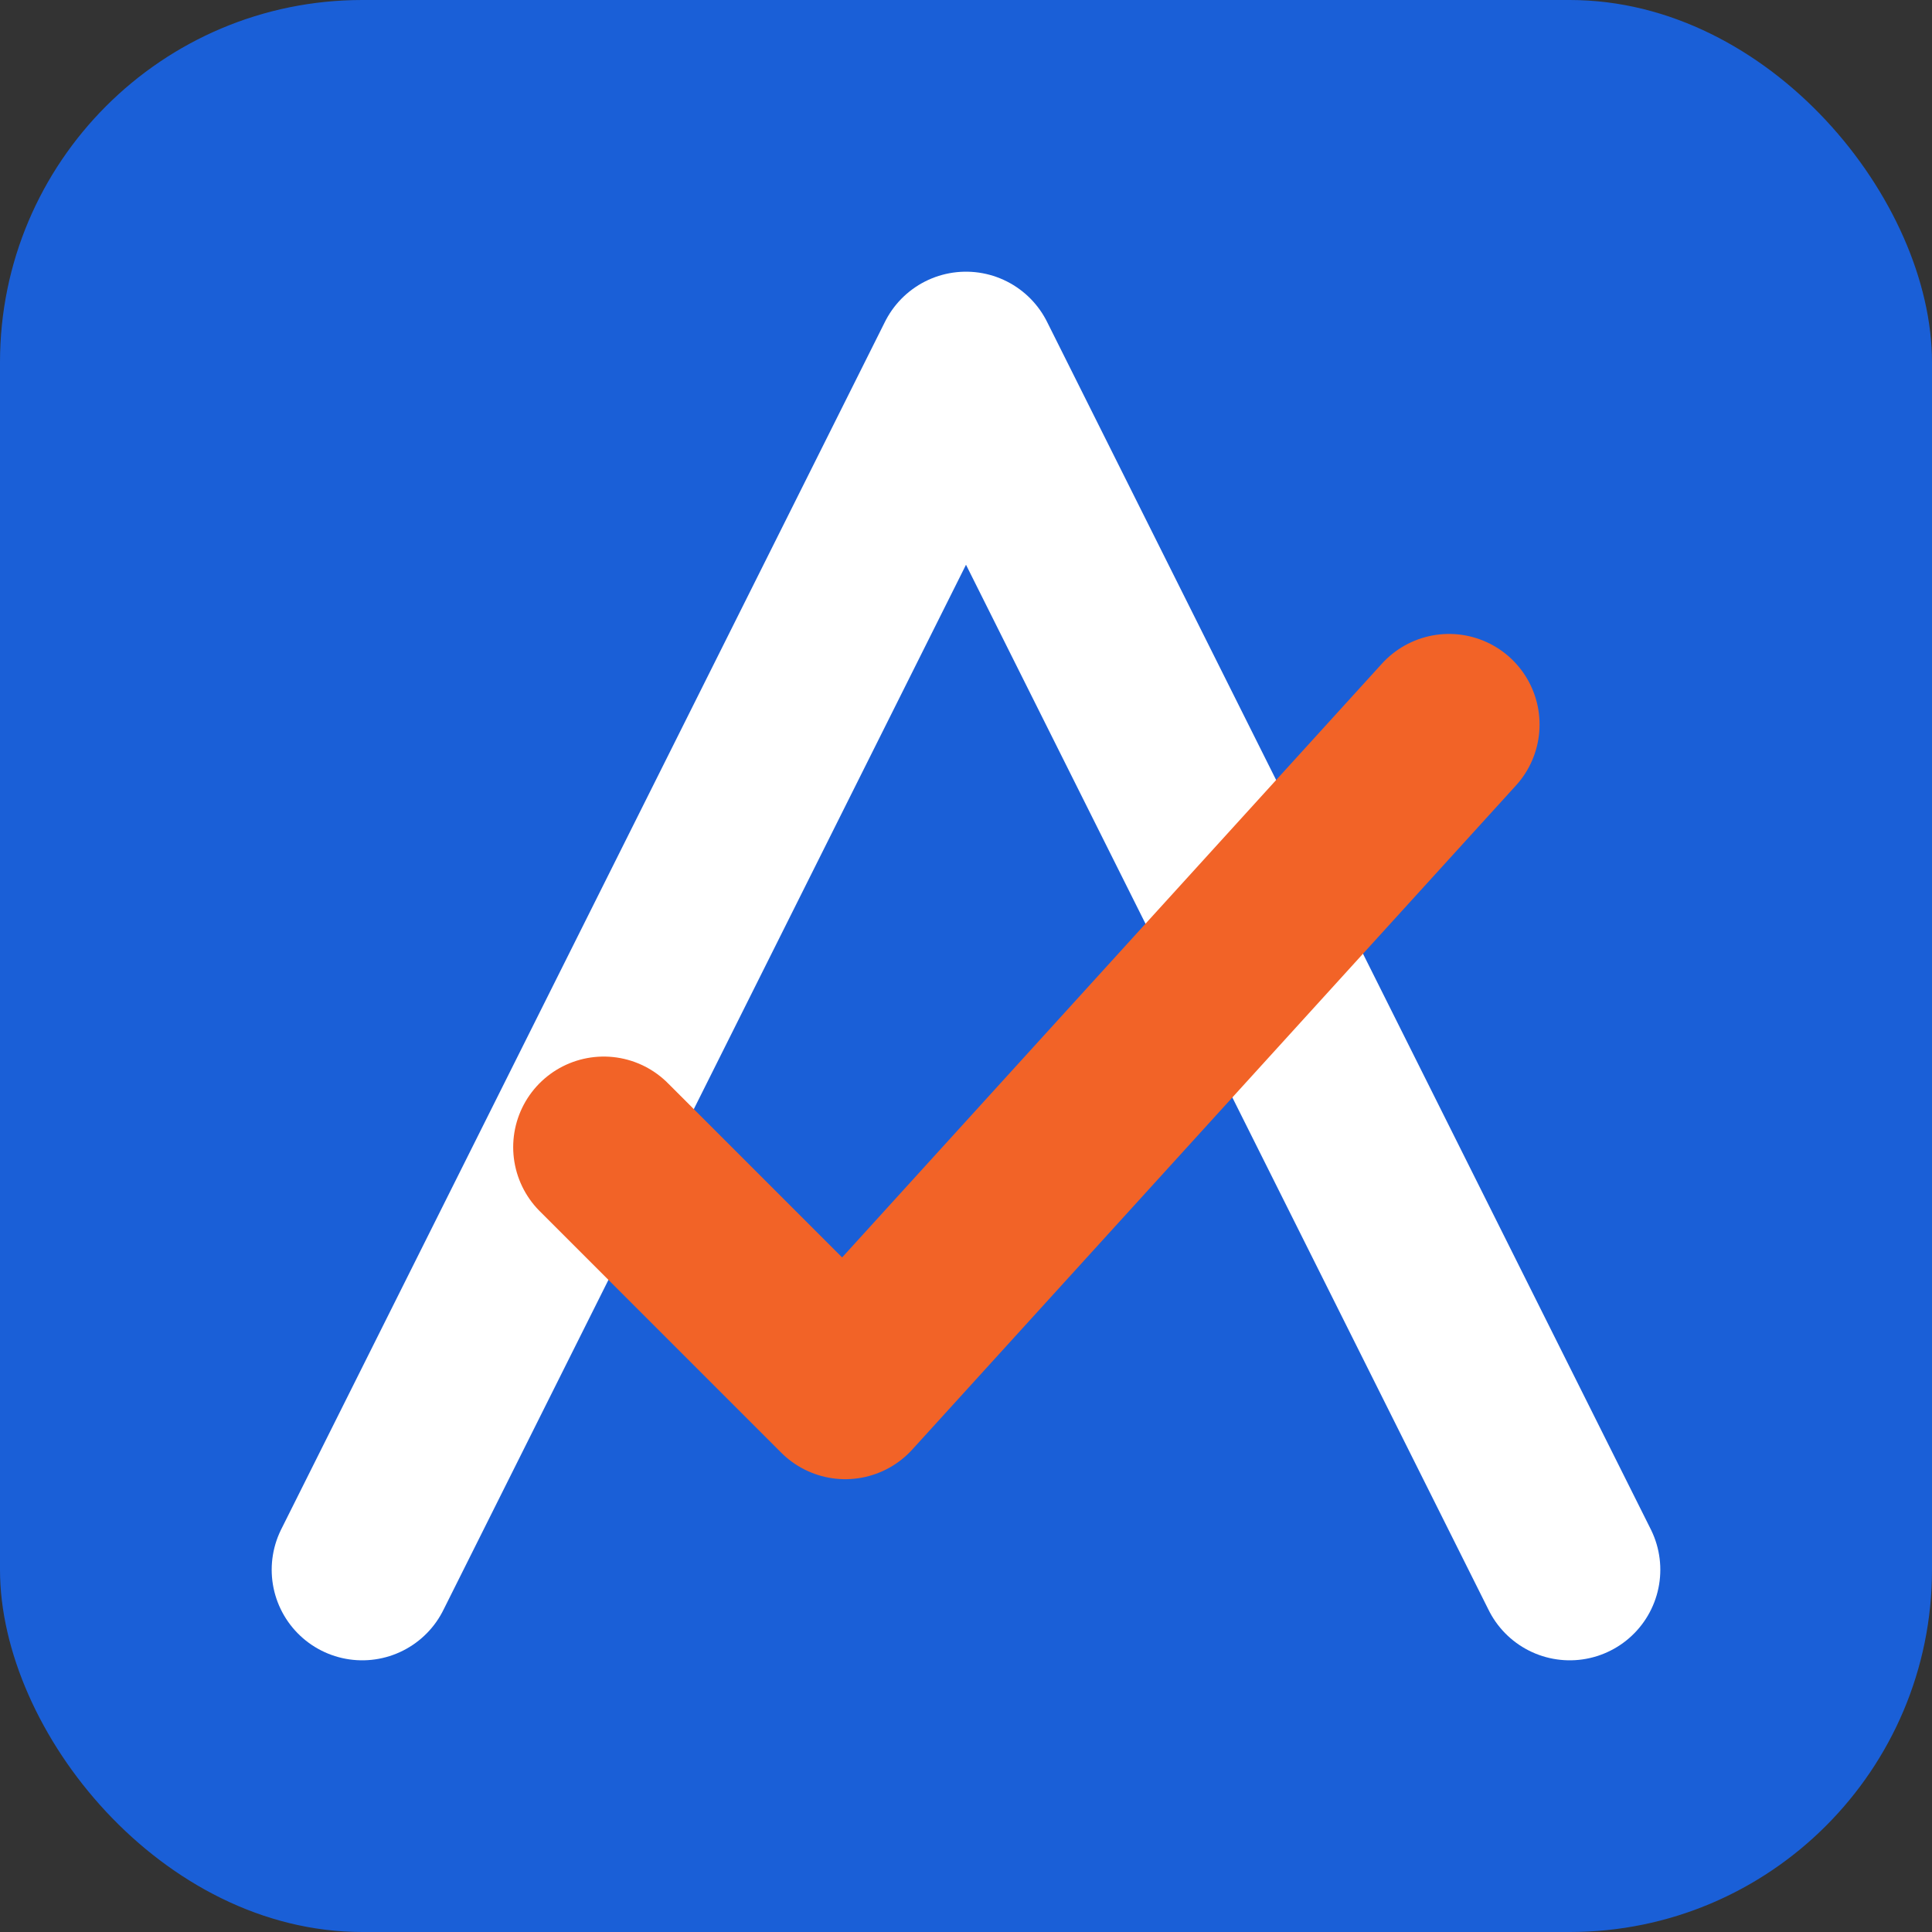
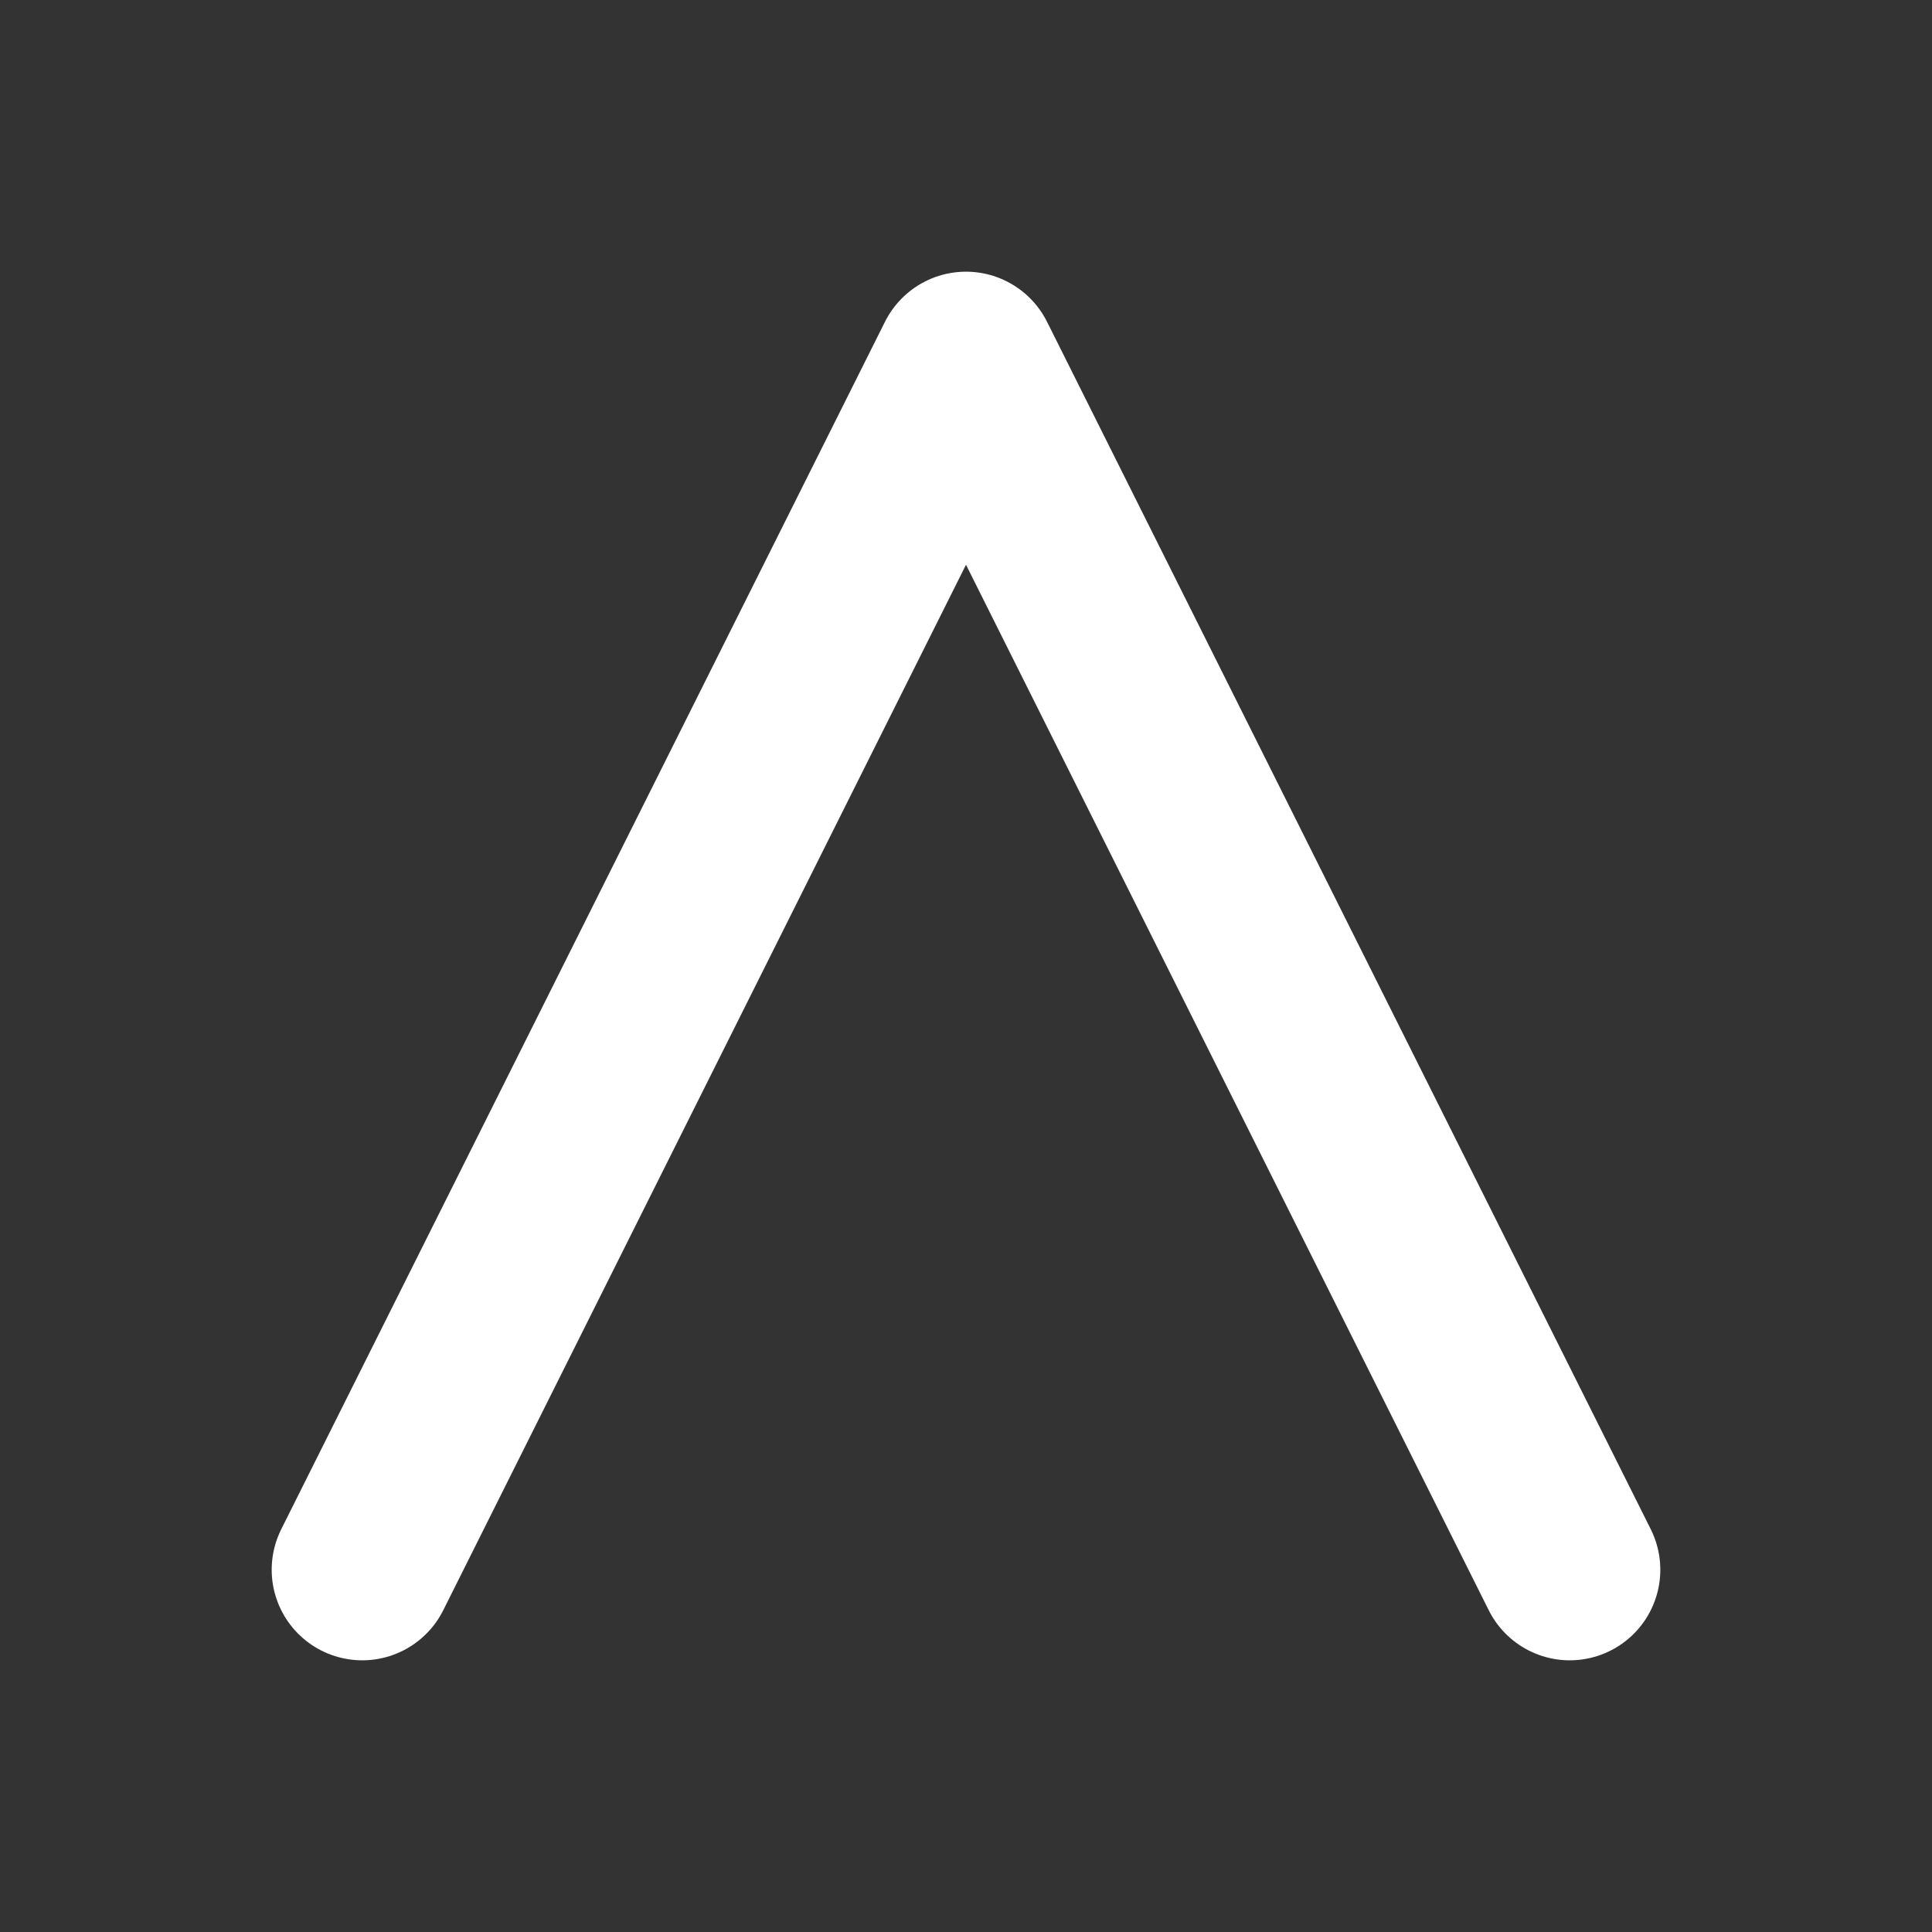
<svg xmlns="http://www.w3.org/2000/svg" viewBox="0 0 32 32">
  <rect x="0" y="0" width="32" height="32" fill="#333333" stroke="none" />
-   <rect width="32" height="32" rx="6" fill="#1A5FD7" />
  <path d="M6 26 L16 6 L26 26" stroke="white" stroke-width="3" stroke-linecap="round" stroke-linejoin="round" fill="none" />
-   <path d="M10 19 L14 23 L24 12" stroke="#F26327" stroke-width="3" stroke-linecap="round" stroke-linejoin="round" fill="none" />
</svg>